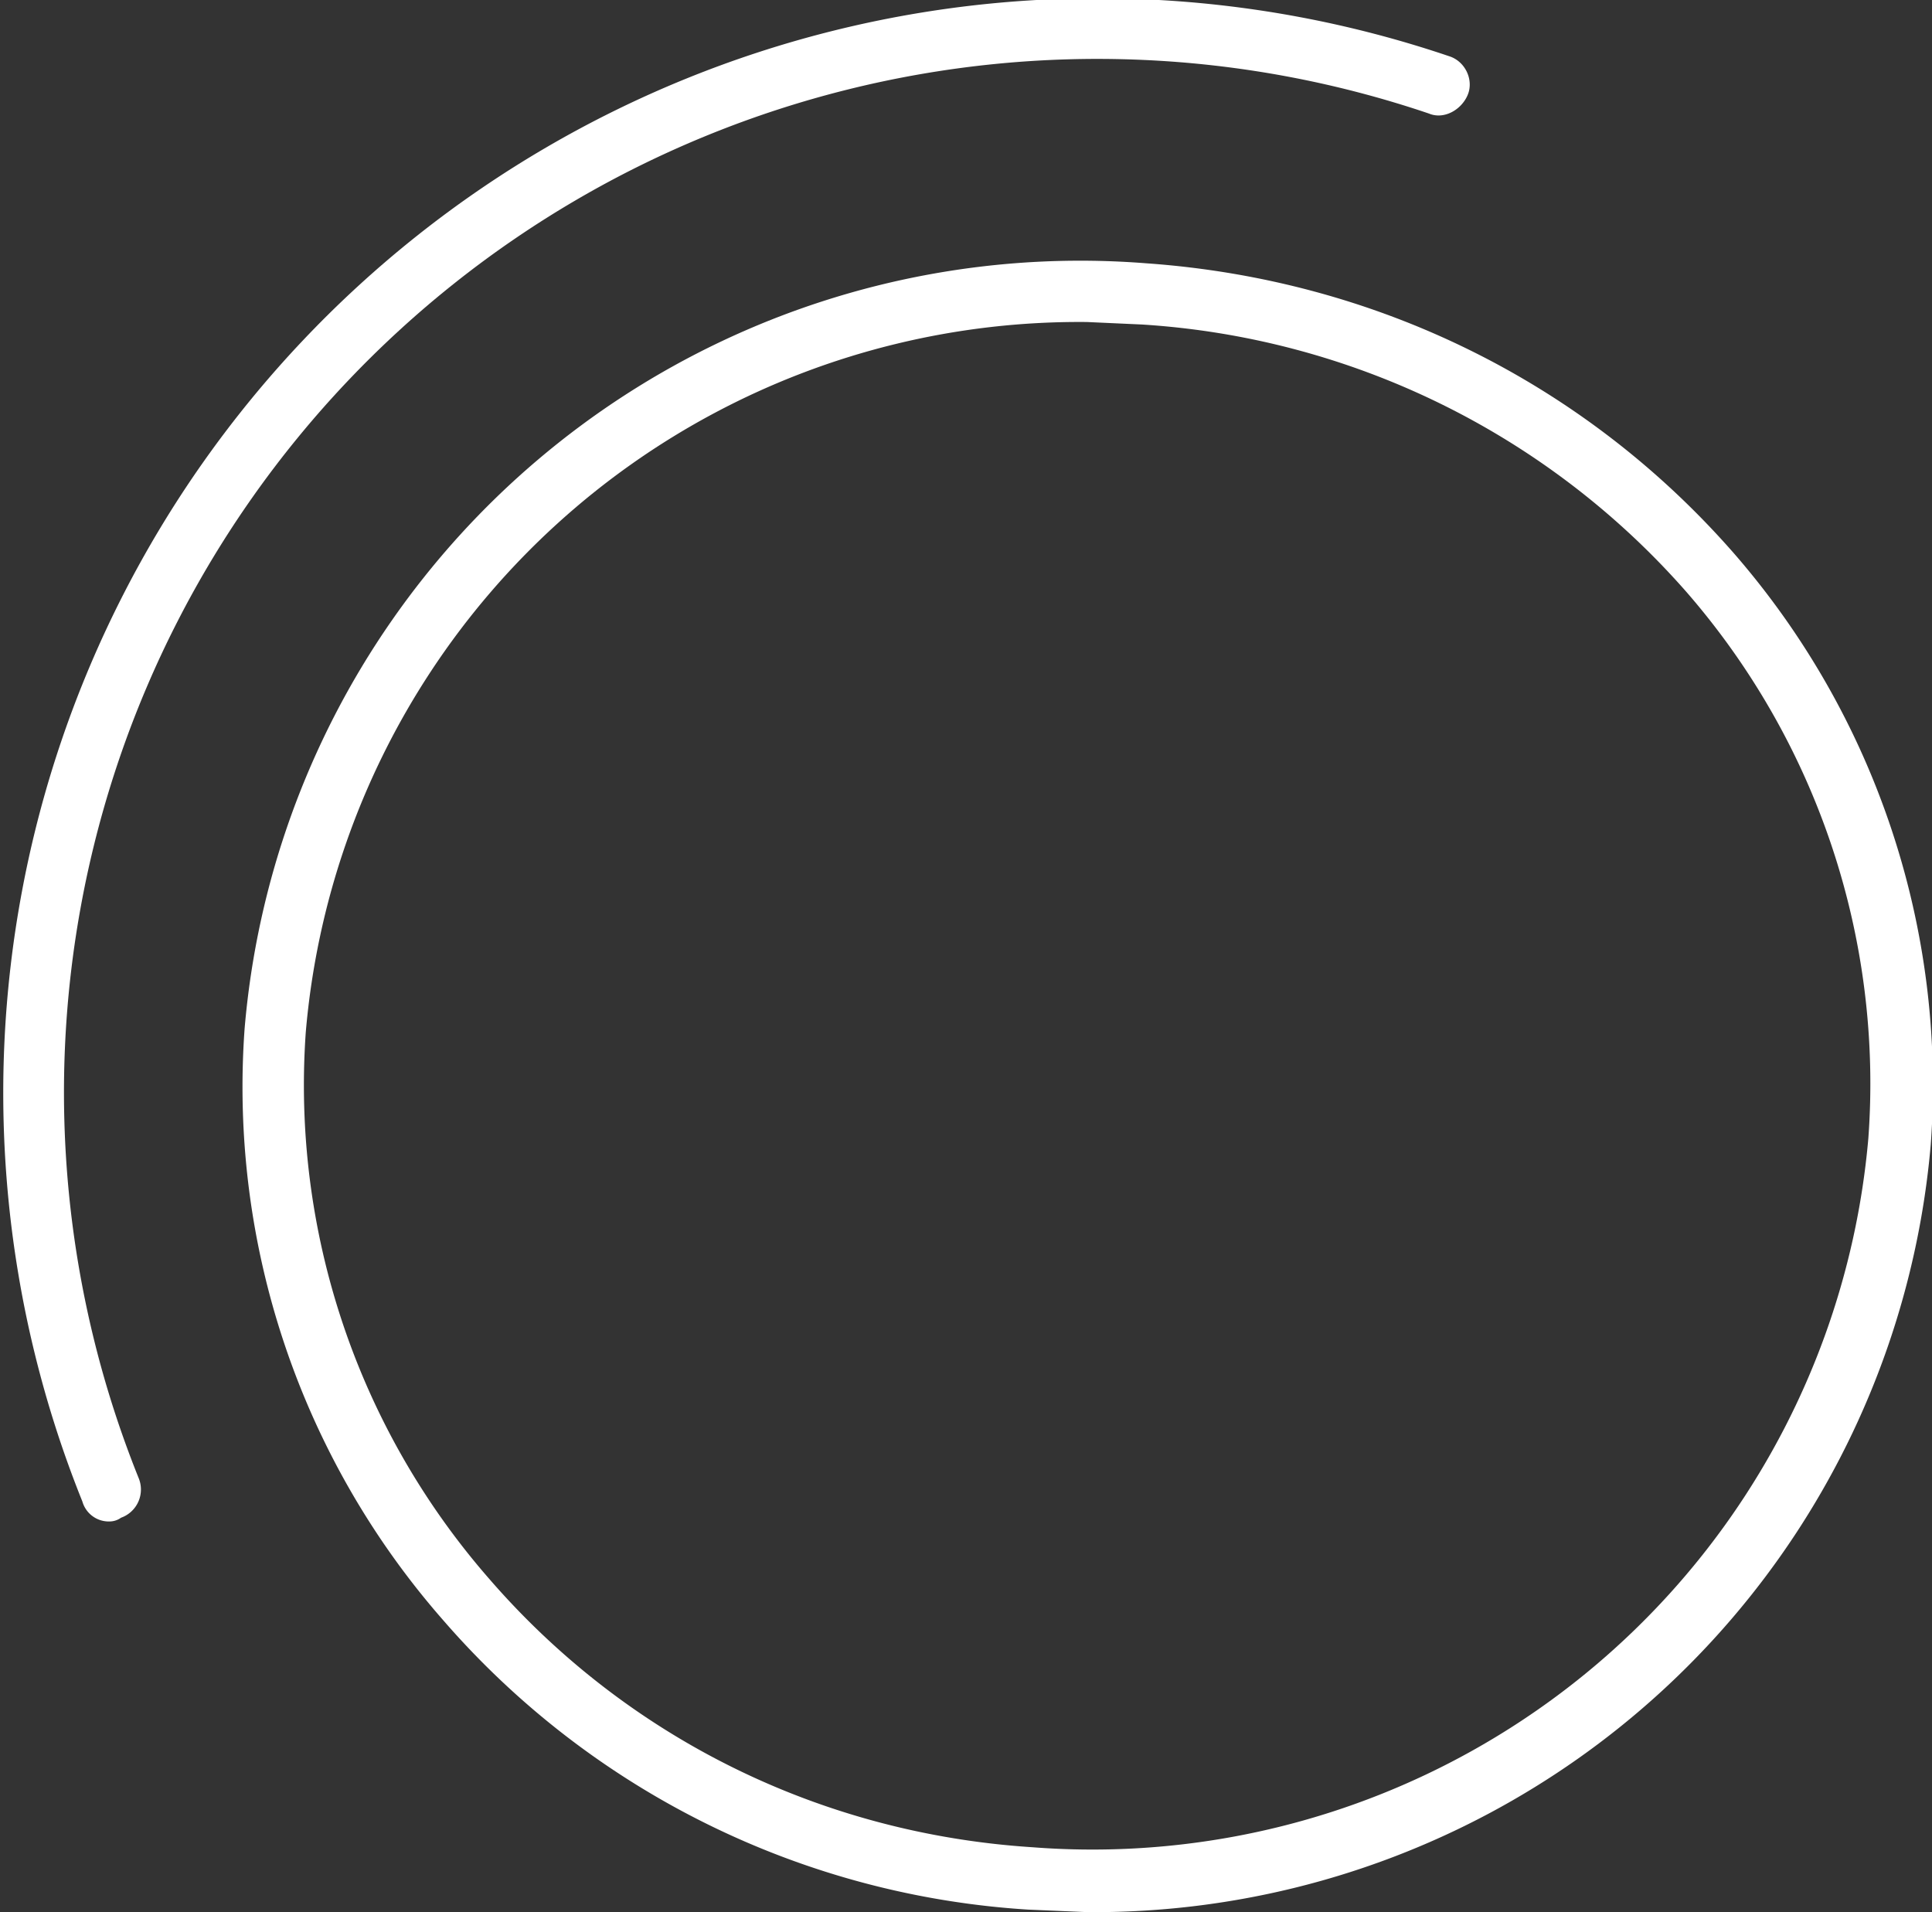
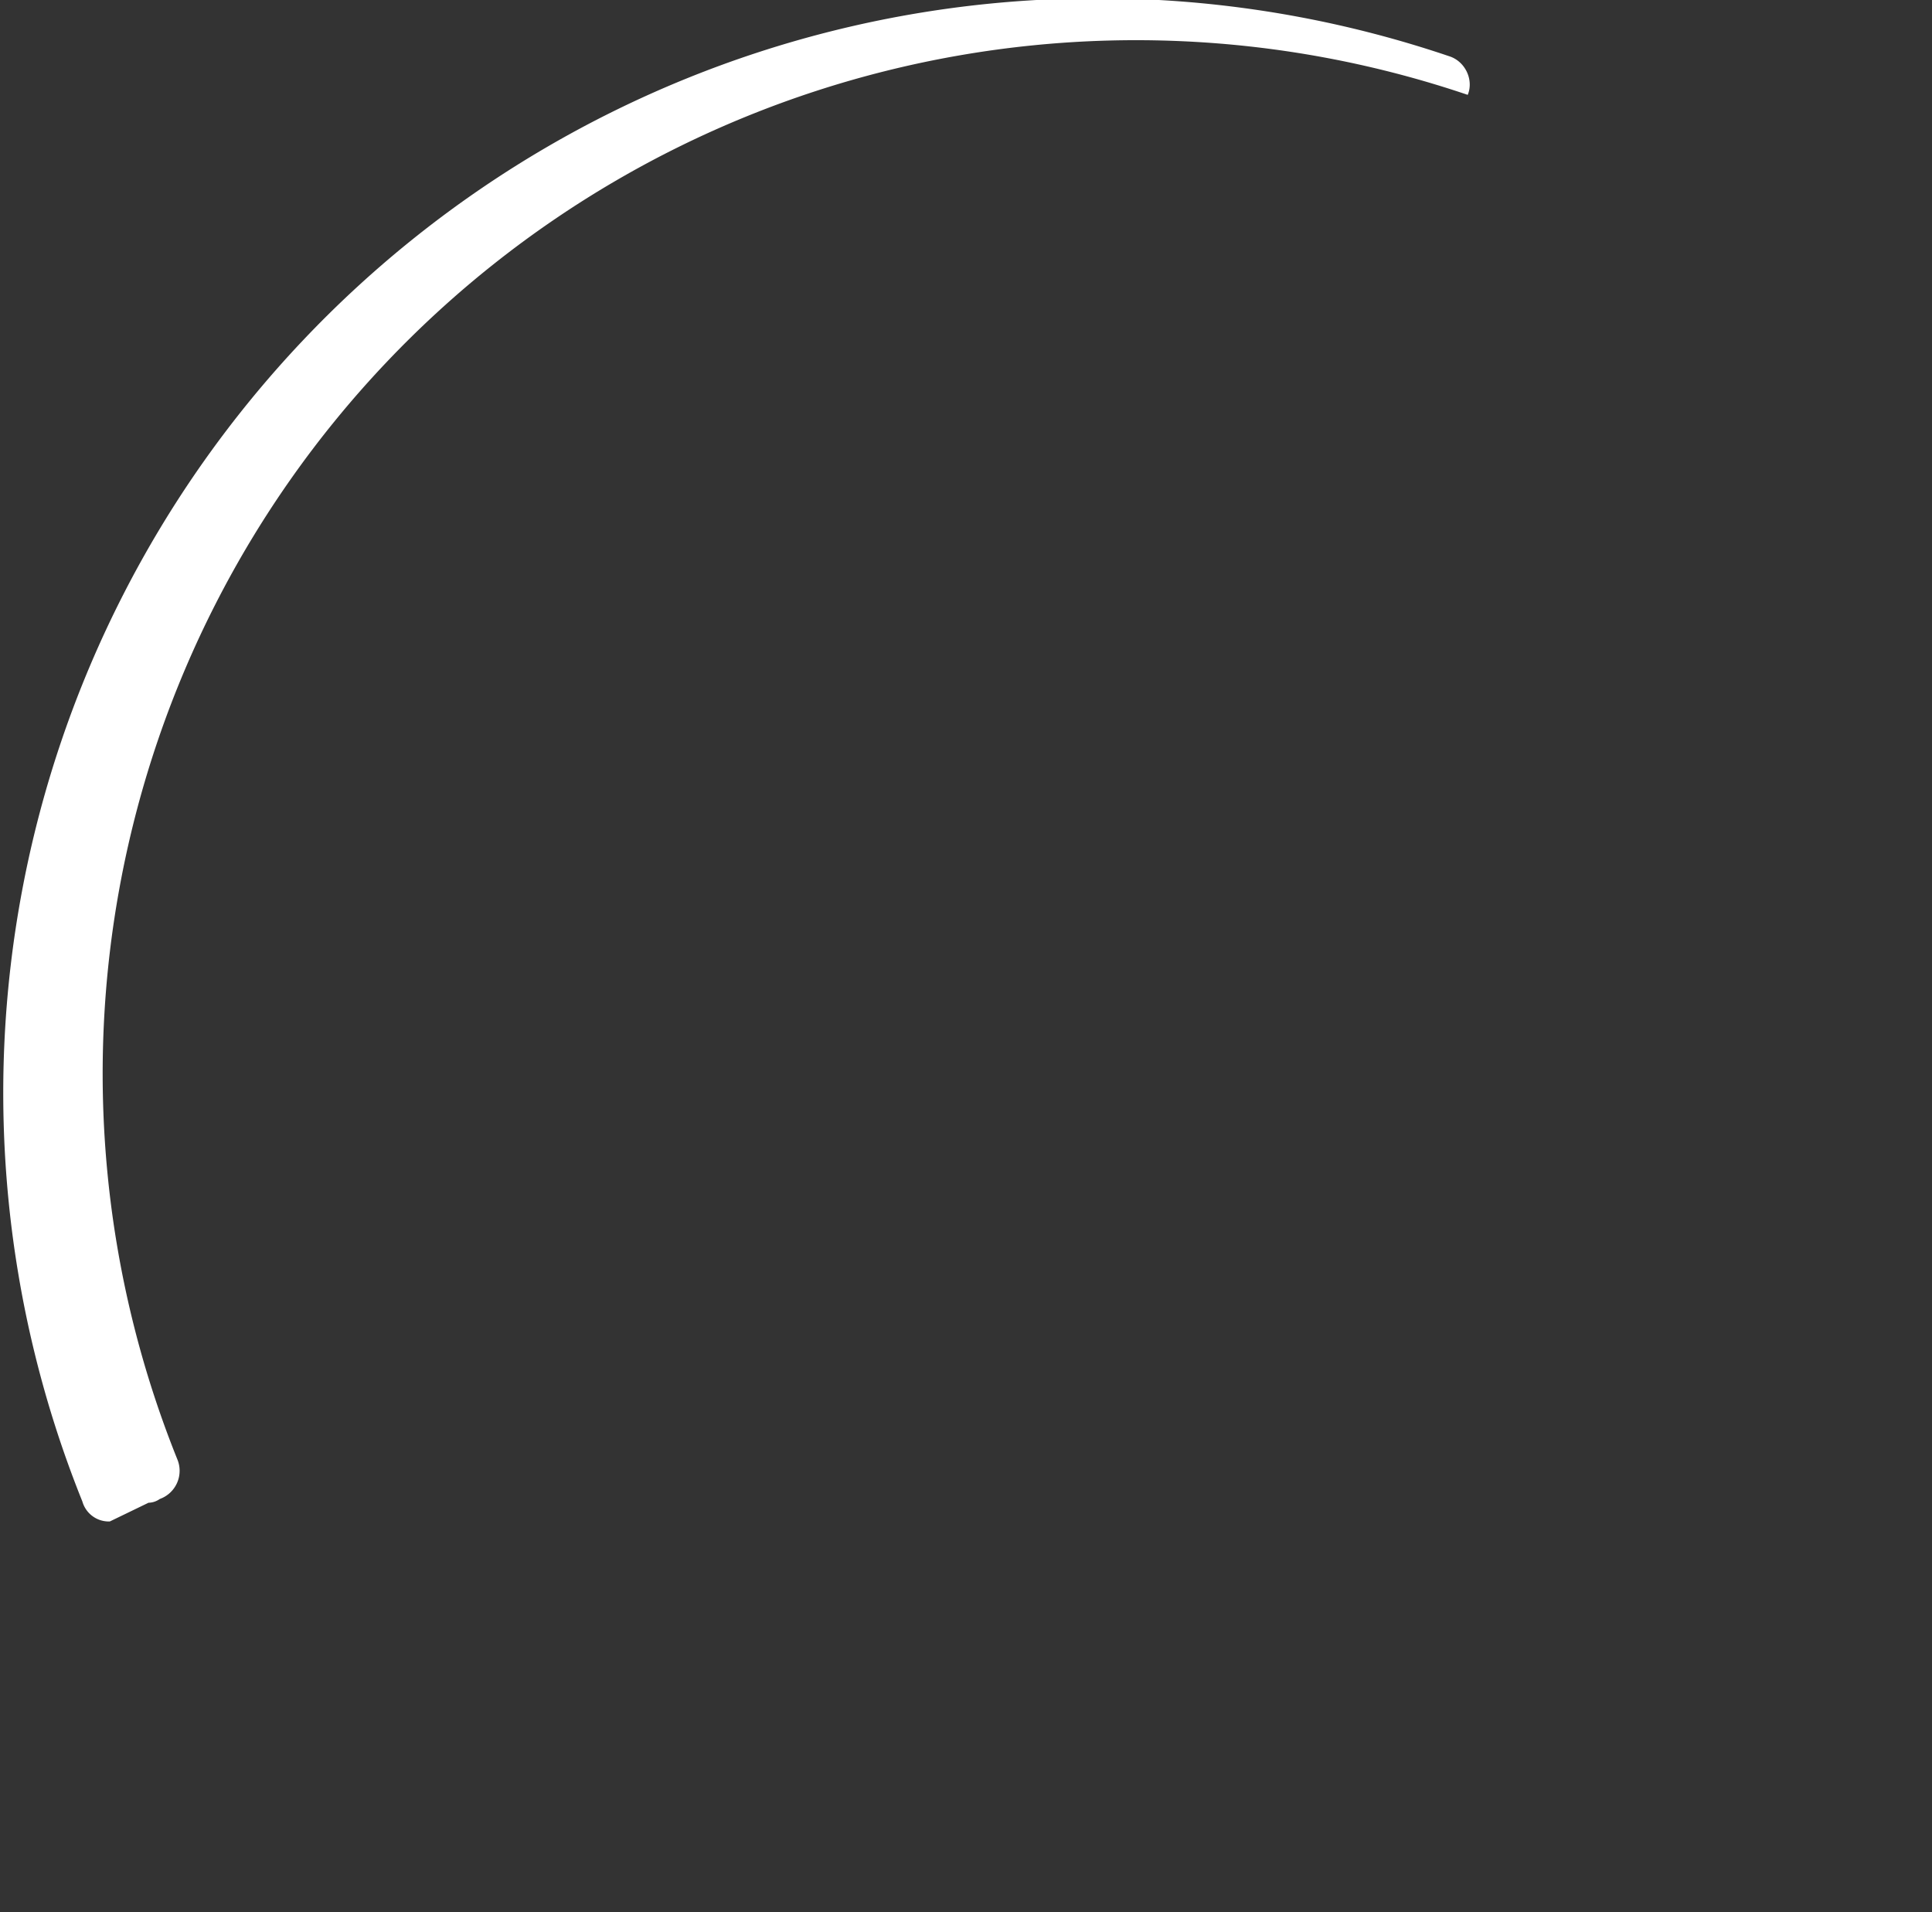
<svg xmlns="http://www.w3.org/2000/svg" version="1.1" x="0" y="0" viewBox="9.196 9.234 1.548 1.532" xml:space="preserve">
  <rect x="9.196" y="9.234" width="1.548" height="1.532" fill="#333333" stroke="none" />
  <g fill="#FFF">
-     <path d="M10.067 10.766l-.047-.002a.676.676 0 01-.469-.232.648.648 0 01-.159-.474.672.672 0 01.723-.613c.183.013.35.095.47.232a.649.649 0 01.158.474.673.673 0 01-.676.615zm0-1.274a.622.622 0 00-.626.569.601.601 0 00.147.438c.11.127.265.204.435.215a.624.624 0 00.67-.568.6.6 0 00-.146-.438.633.633 0 00-.436-.214l-.044-.002z" />
-     <path d="M9.284 10.453a.022.022 0 01-.022-.016.877.877 0 011.095-1.158c.013.004.02.019.015.031s-.019.02-.031.015a.828.828 0 00-1.034 1.093.024.024 0 01-.014.032.016.016 0 01-.009.003z" />
+     <path d="M9.284 10.453a.022.022 0 01-.022-.016.877.877 0 011.095-1.158c.013.004.02.019.015.031a.828.828 0 00-1.034 1.093.024.024 0 01-.014.032.016.016 0 01-.009.003z" />
  </g>
</svg>